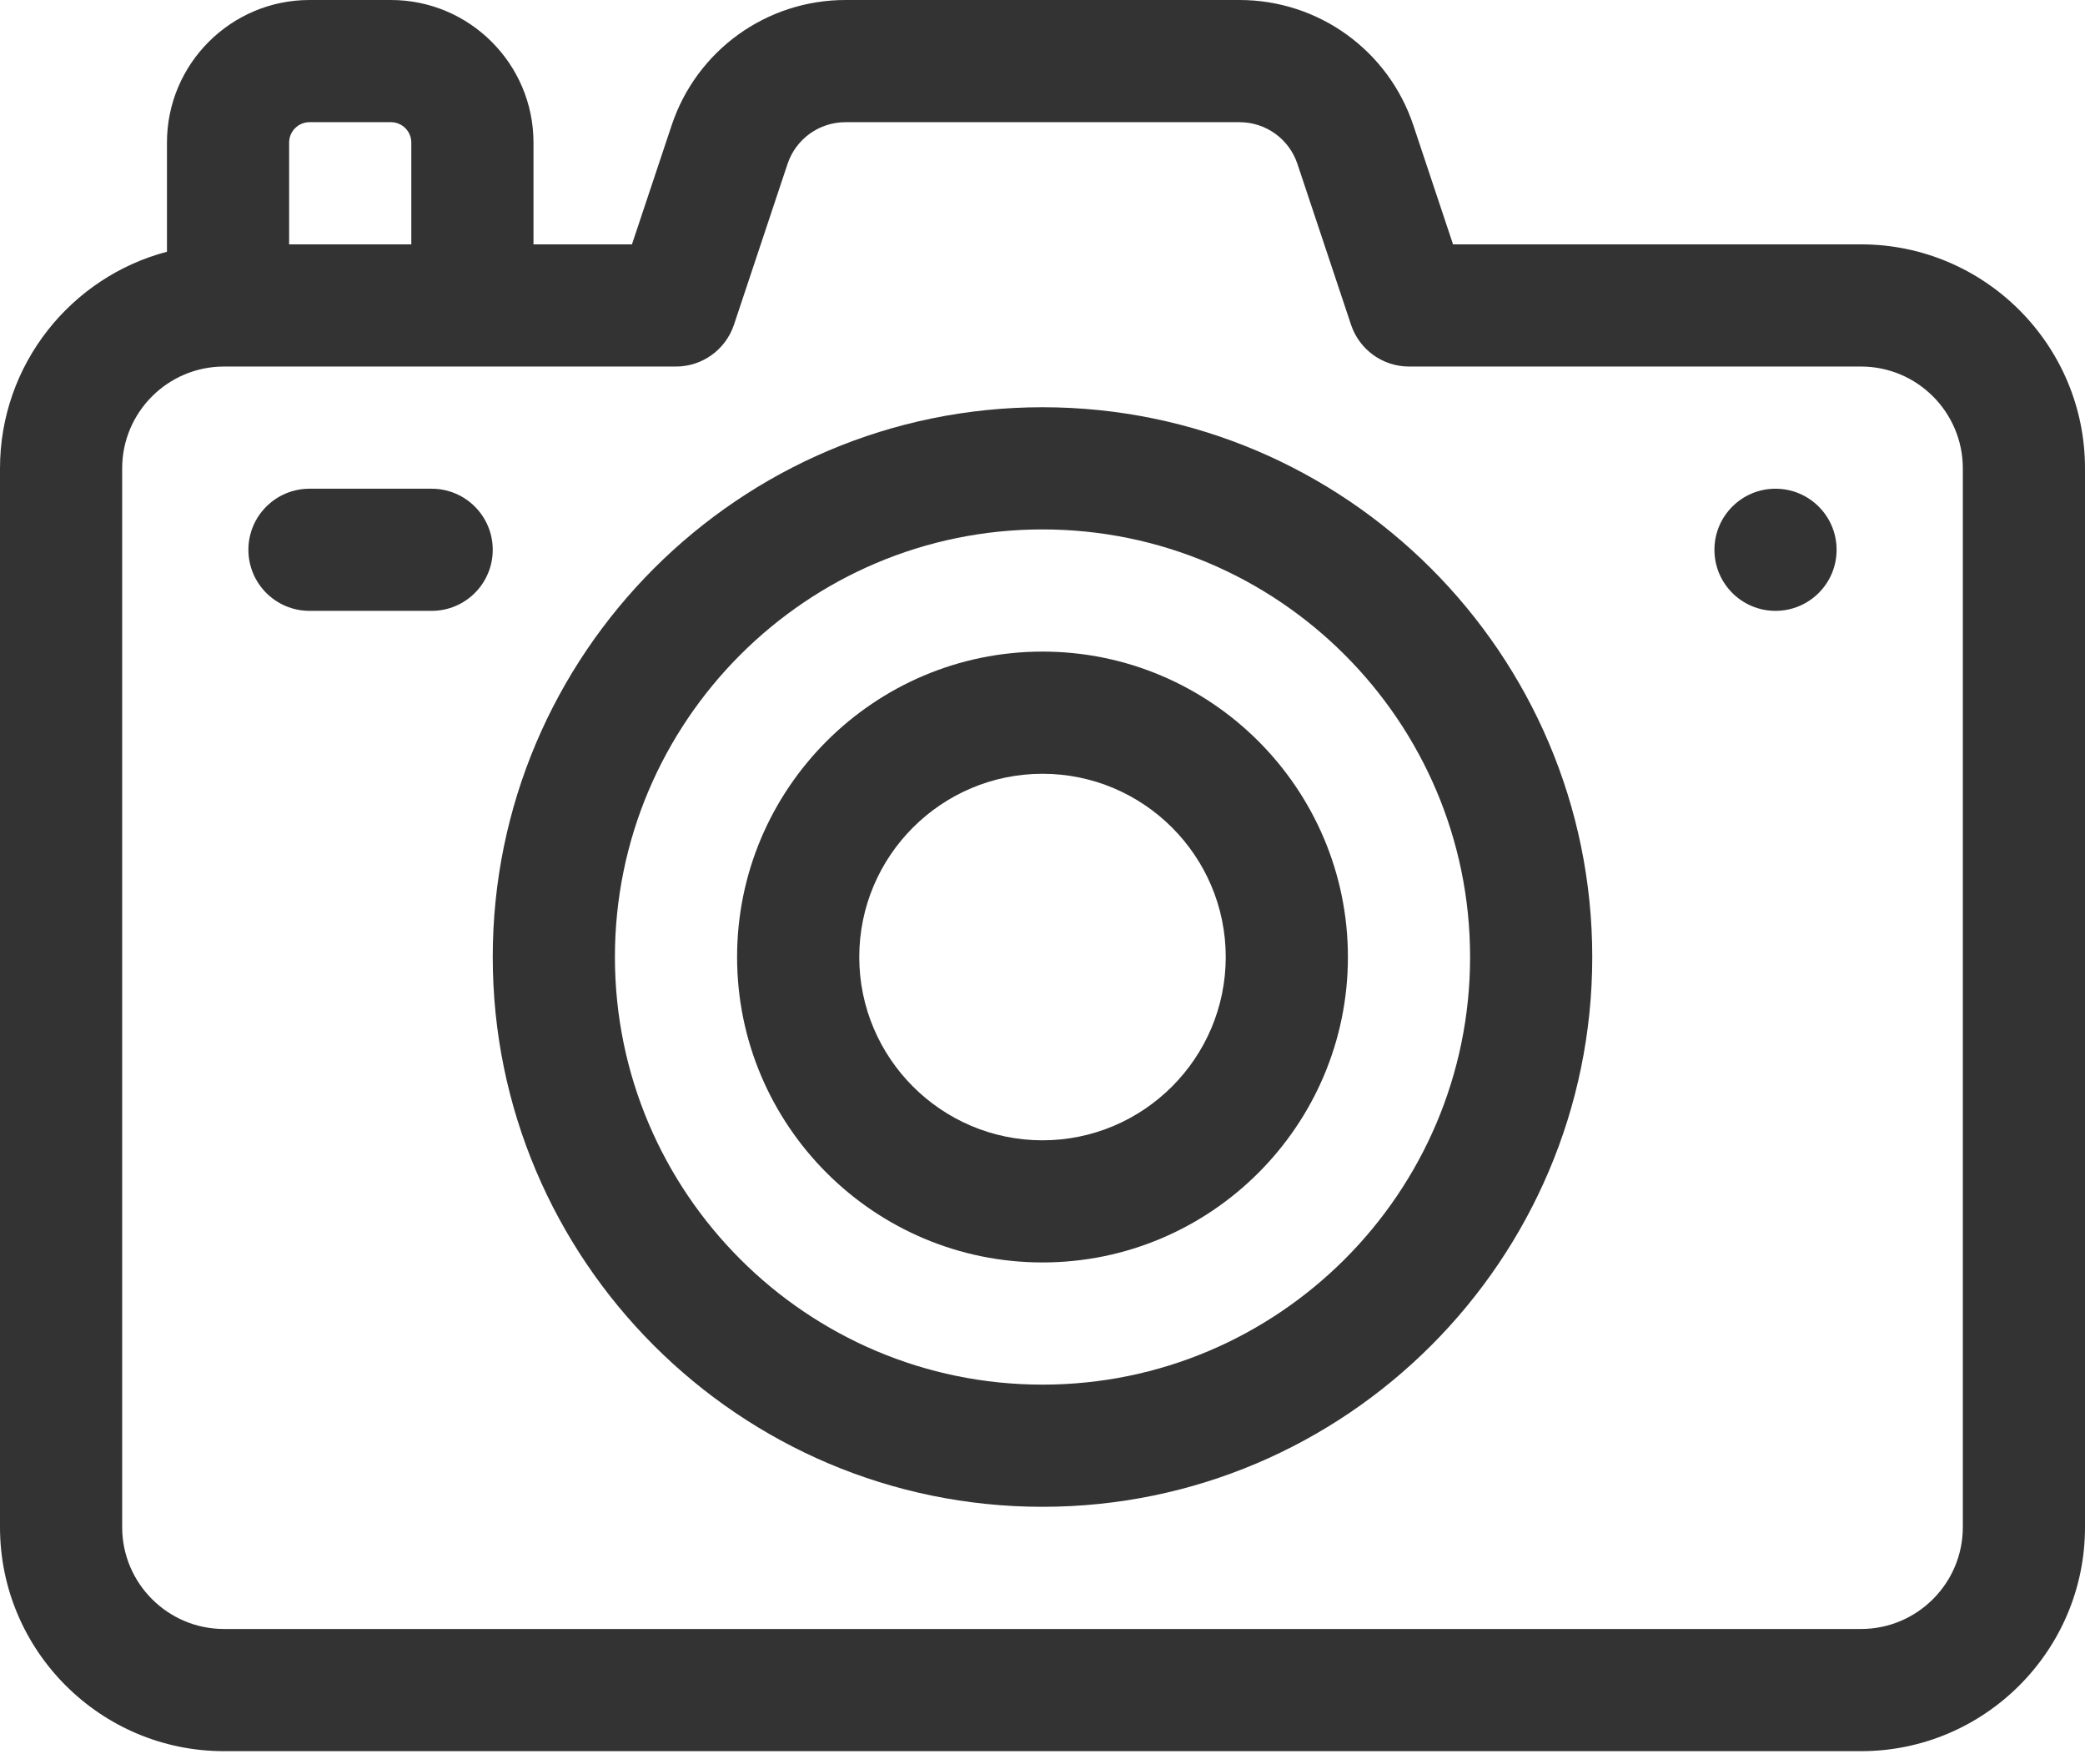
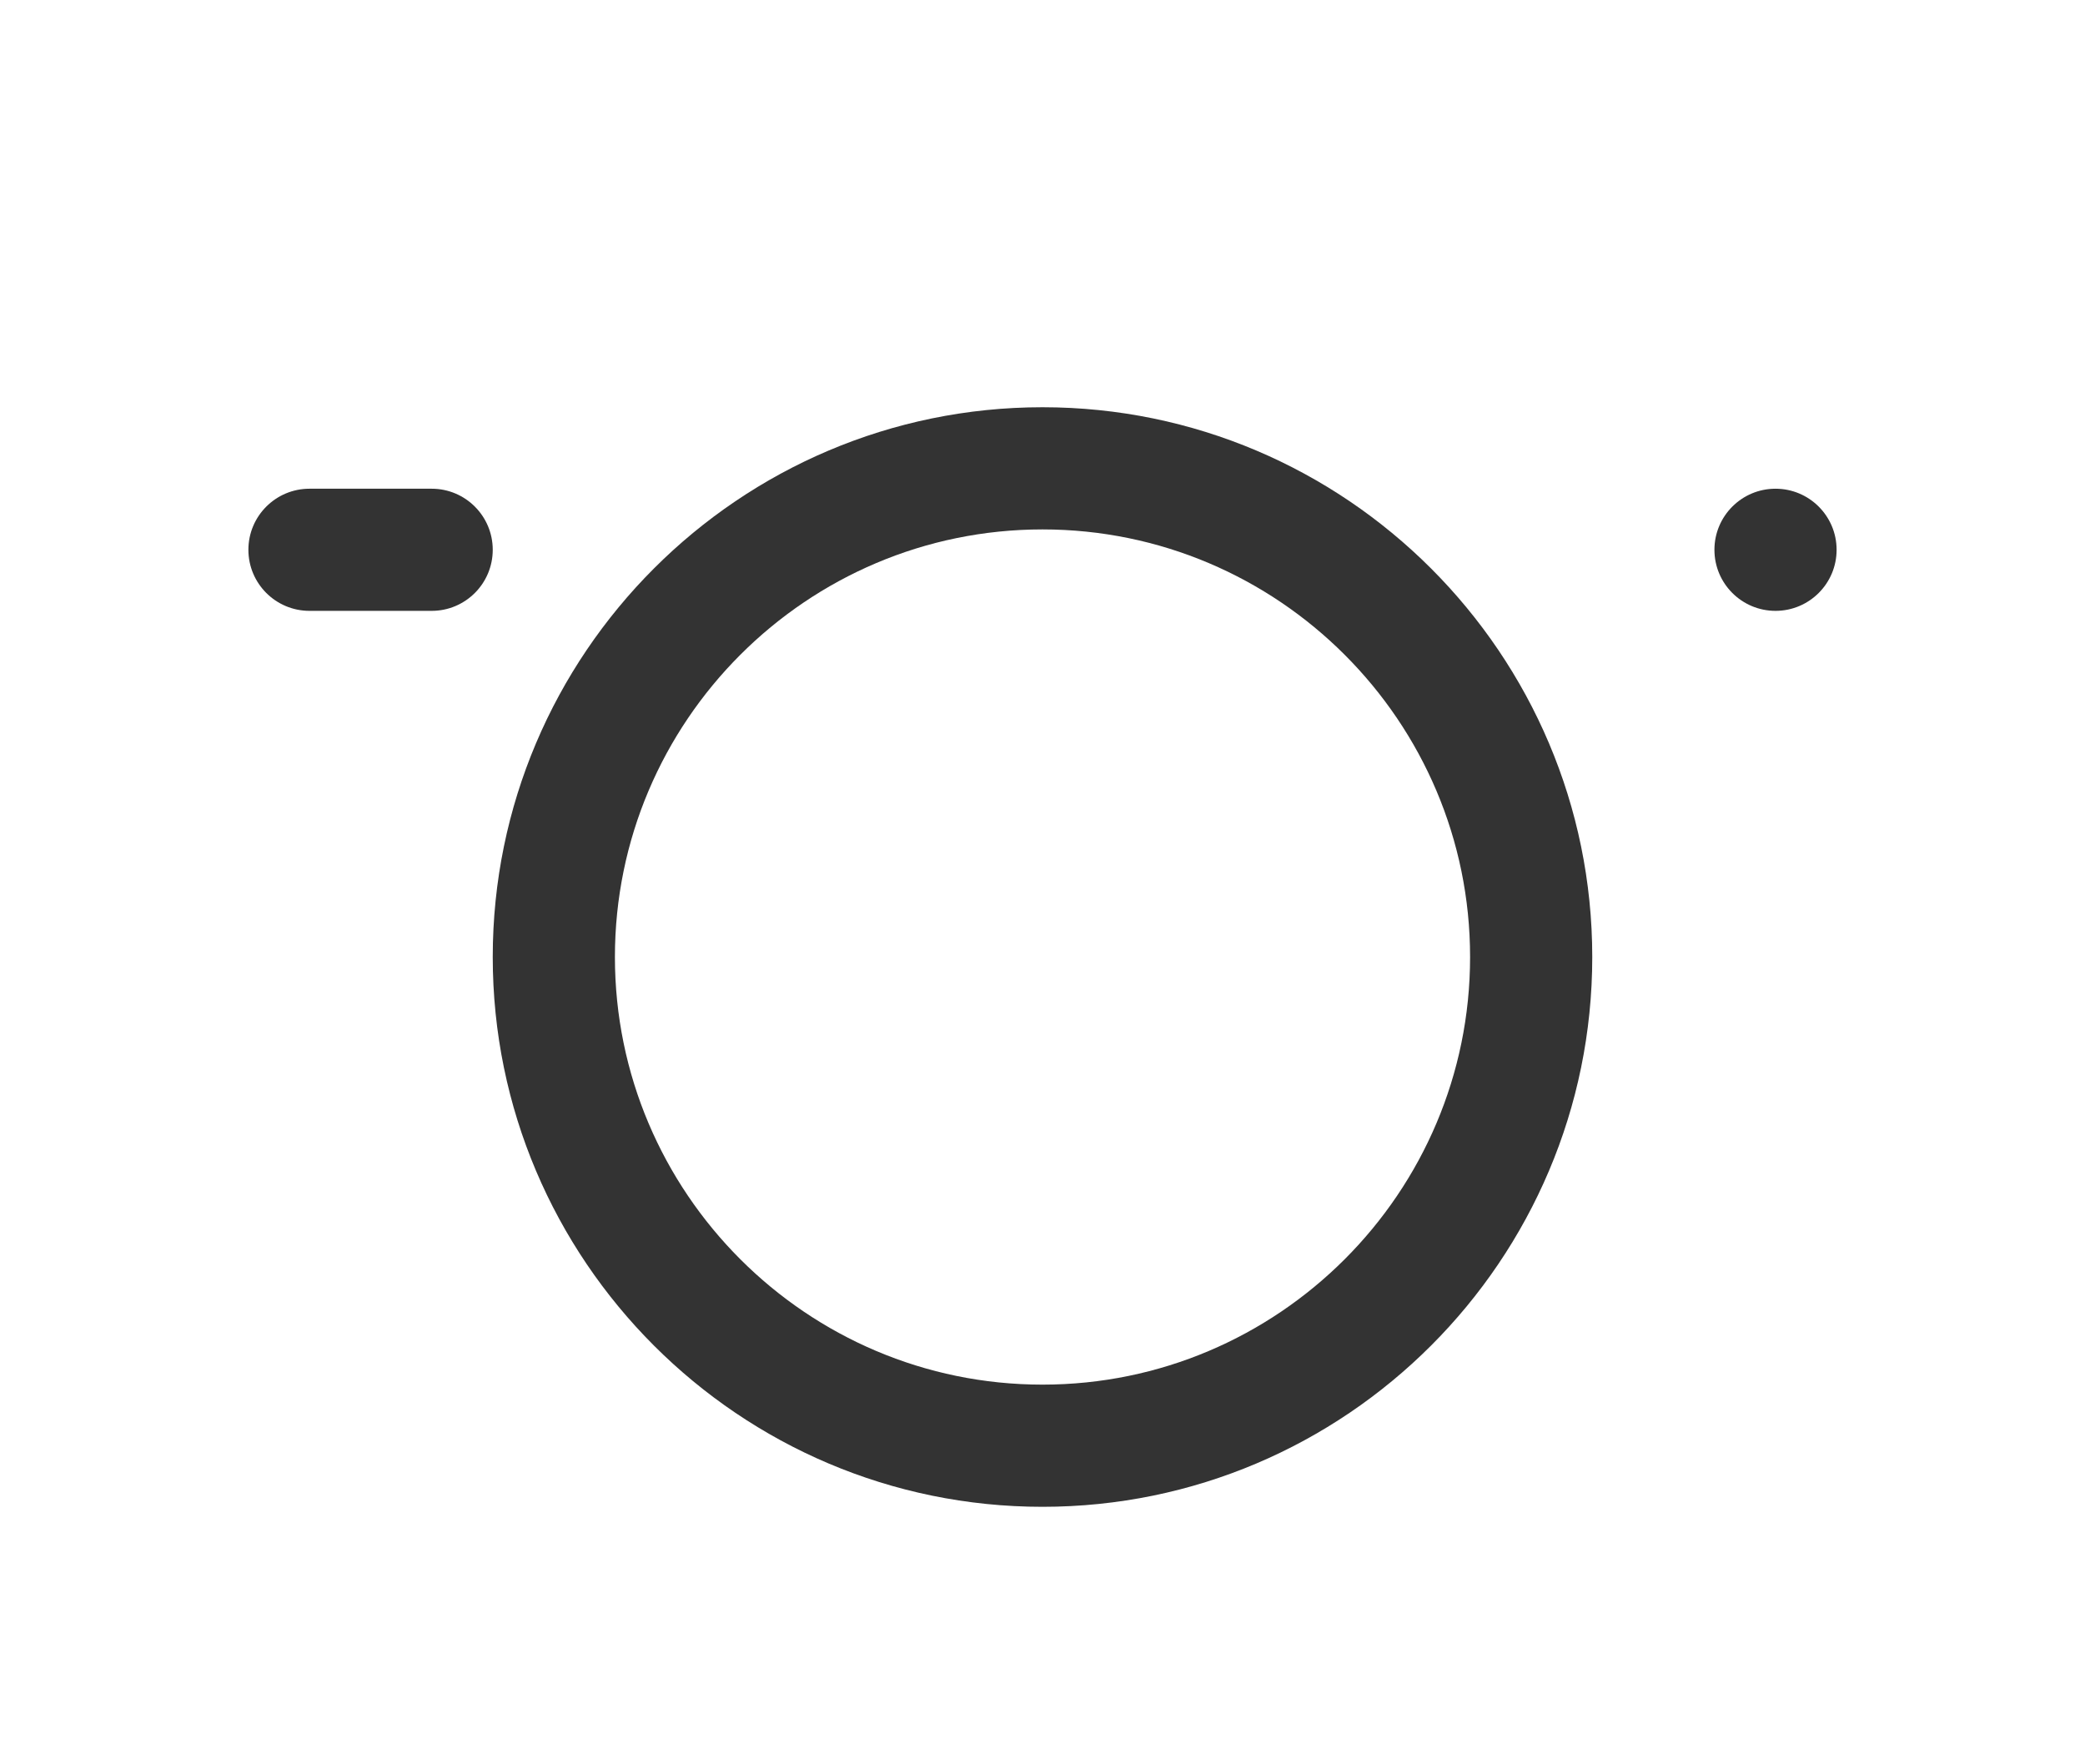
<svg xmlns="http://www.w3.org/2000/svg" width="52" height="44" viewBox="0 0 52 44" fill="none">
-   <path d="M46.414 6.094H36.239L35.249 3.125C34.626 1.256 32.883 0 30.913 0H21.087C19.116 0 17.374 1.256 16.751 3.125L15.761 6.094H13.305V3.555C13.305 1.595 11.71 0 9.75 0H7.719C5.759 0 4.164 1.595 4.164 3.555V6.278C1.77 6.908 0 9.091 0 11.68V38.086C0 41.166 2.506 43.672 5.586 43.672H46.414C49.494 43.672 52 41.166 52 38.086V11.68C52 8.6 49.494 6.094 46.414 6.094ZM7.211 3.555C7.211 3.275 7.439 3.047 7.719 3.047H9.75C10.03 3.047 10.258 3.275 10.258 3.555V6.094H7.211V3.555ZM48.953 38.086C48.953 39.486 47.814 40.625 46.414 40.625H5.586C4.186 40.625 3.047 39.486 3.047 38.086V11.68C3.047 10.28 4.186 9.141 5.586 9.141H16.859C17.515 9.141 18.097 8.721 18.305 8.099L19.641 4.089C19.849 3.466 20.43 3.047 21.087 3.047H30.913C31.57 3.047 32.151 3.466 32.358 4.088L33.695 8.099C33.903 8.721 34.485 9.141 35.141 9.141H46.414C47.814 9.141 48.953 10.28 48.953 11.68V38.086Z" fill="#333333" />
  <path d="M44.281 15.234C45.123 15.234 45.805 14.552 45.805 13.711C45.805 12.87 45.123 12.188 44.281 12.188C43.44 12.188 42.758 12.87 42.758 13.711C42.758 14.552 43.44 15.234 44.281 15.234Z" fill="#333333" />
  <path d="M10.766 12.188H7.719C6.877 12.188 6.195 12.87 6.195 13.711C6.195 14.552 6.877 15.234 7.719 15.234H10.766C11.607 15.234 12.289 14.552 12.289 13.711C12.289 12.87 11.607 12.188 10.766 12.188Z" fill="#333333" />
  <path d="M26 37.578C18.44 37.578 12.289 31.427 12.289 23.867C12.289 16.307 18.44 10.156 26 10.156C33.56 10.156 39.711 16.307 39.711 23.867C39.711 31.427 33.56 37.578 26 37.578ZM26 13.203C20.12 13.203 15.336 17.987 15.336 23.867C15.336 29.747 20.12 34.531 26 34.531C31.88 34.531 36.664 29.747 36.664 23.867C36.664 17.987 31.88 13.203 26 13.203Z" fill="#333333" />
-   <path d="M26 31.484C21.8 31.484 18.383 28.067 18.383 23.867C18.383 19.667 21.8 16.25 26 16.25C30.2 16.25 33.617 19.667 33.617 23.867C33.617 28.067 30.2 31.484 26 31.484ZM26 19.297C23.48 19.297 21.43 21.347 21.43 23.867C21.43 26.387 23.48 28.438 26 28.438C28.52 28.438 30.57 26.387 30.57 23.867C30.57 21.347 28.52 19.297 26 19.297Z" fill="#333333" />
</svg>